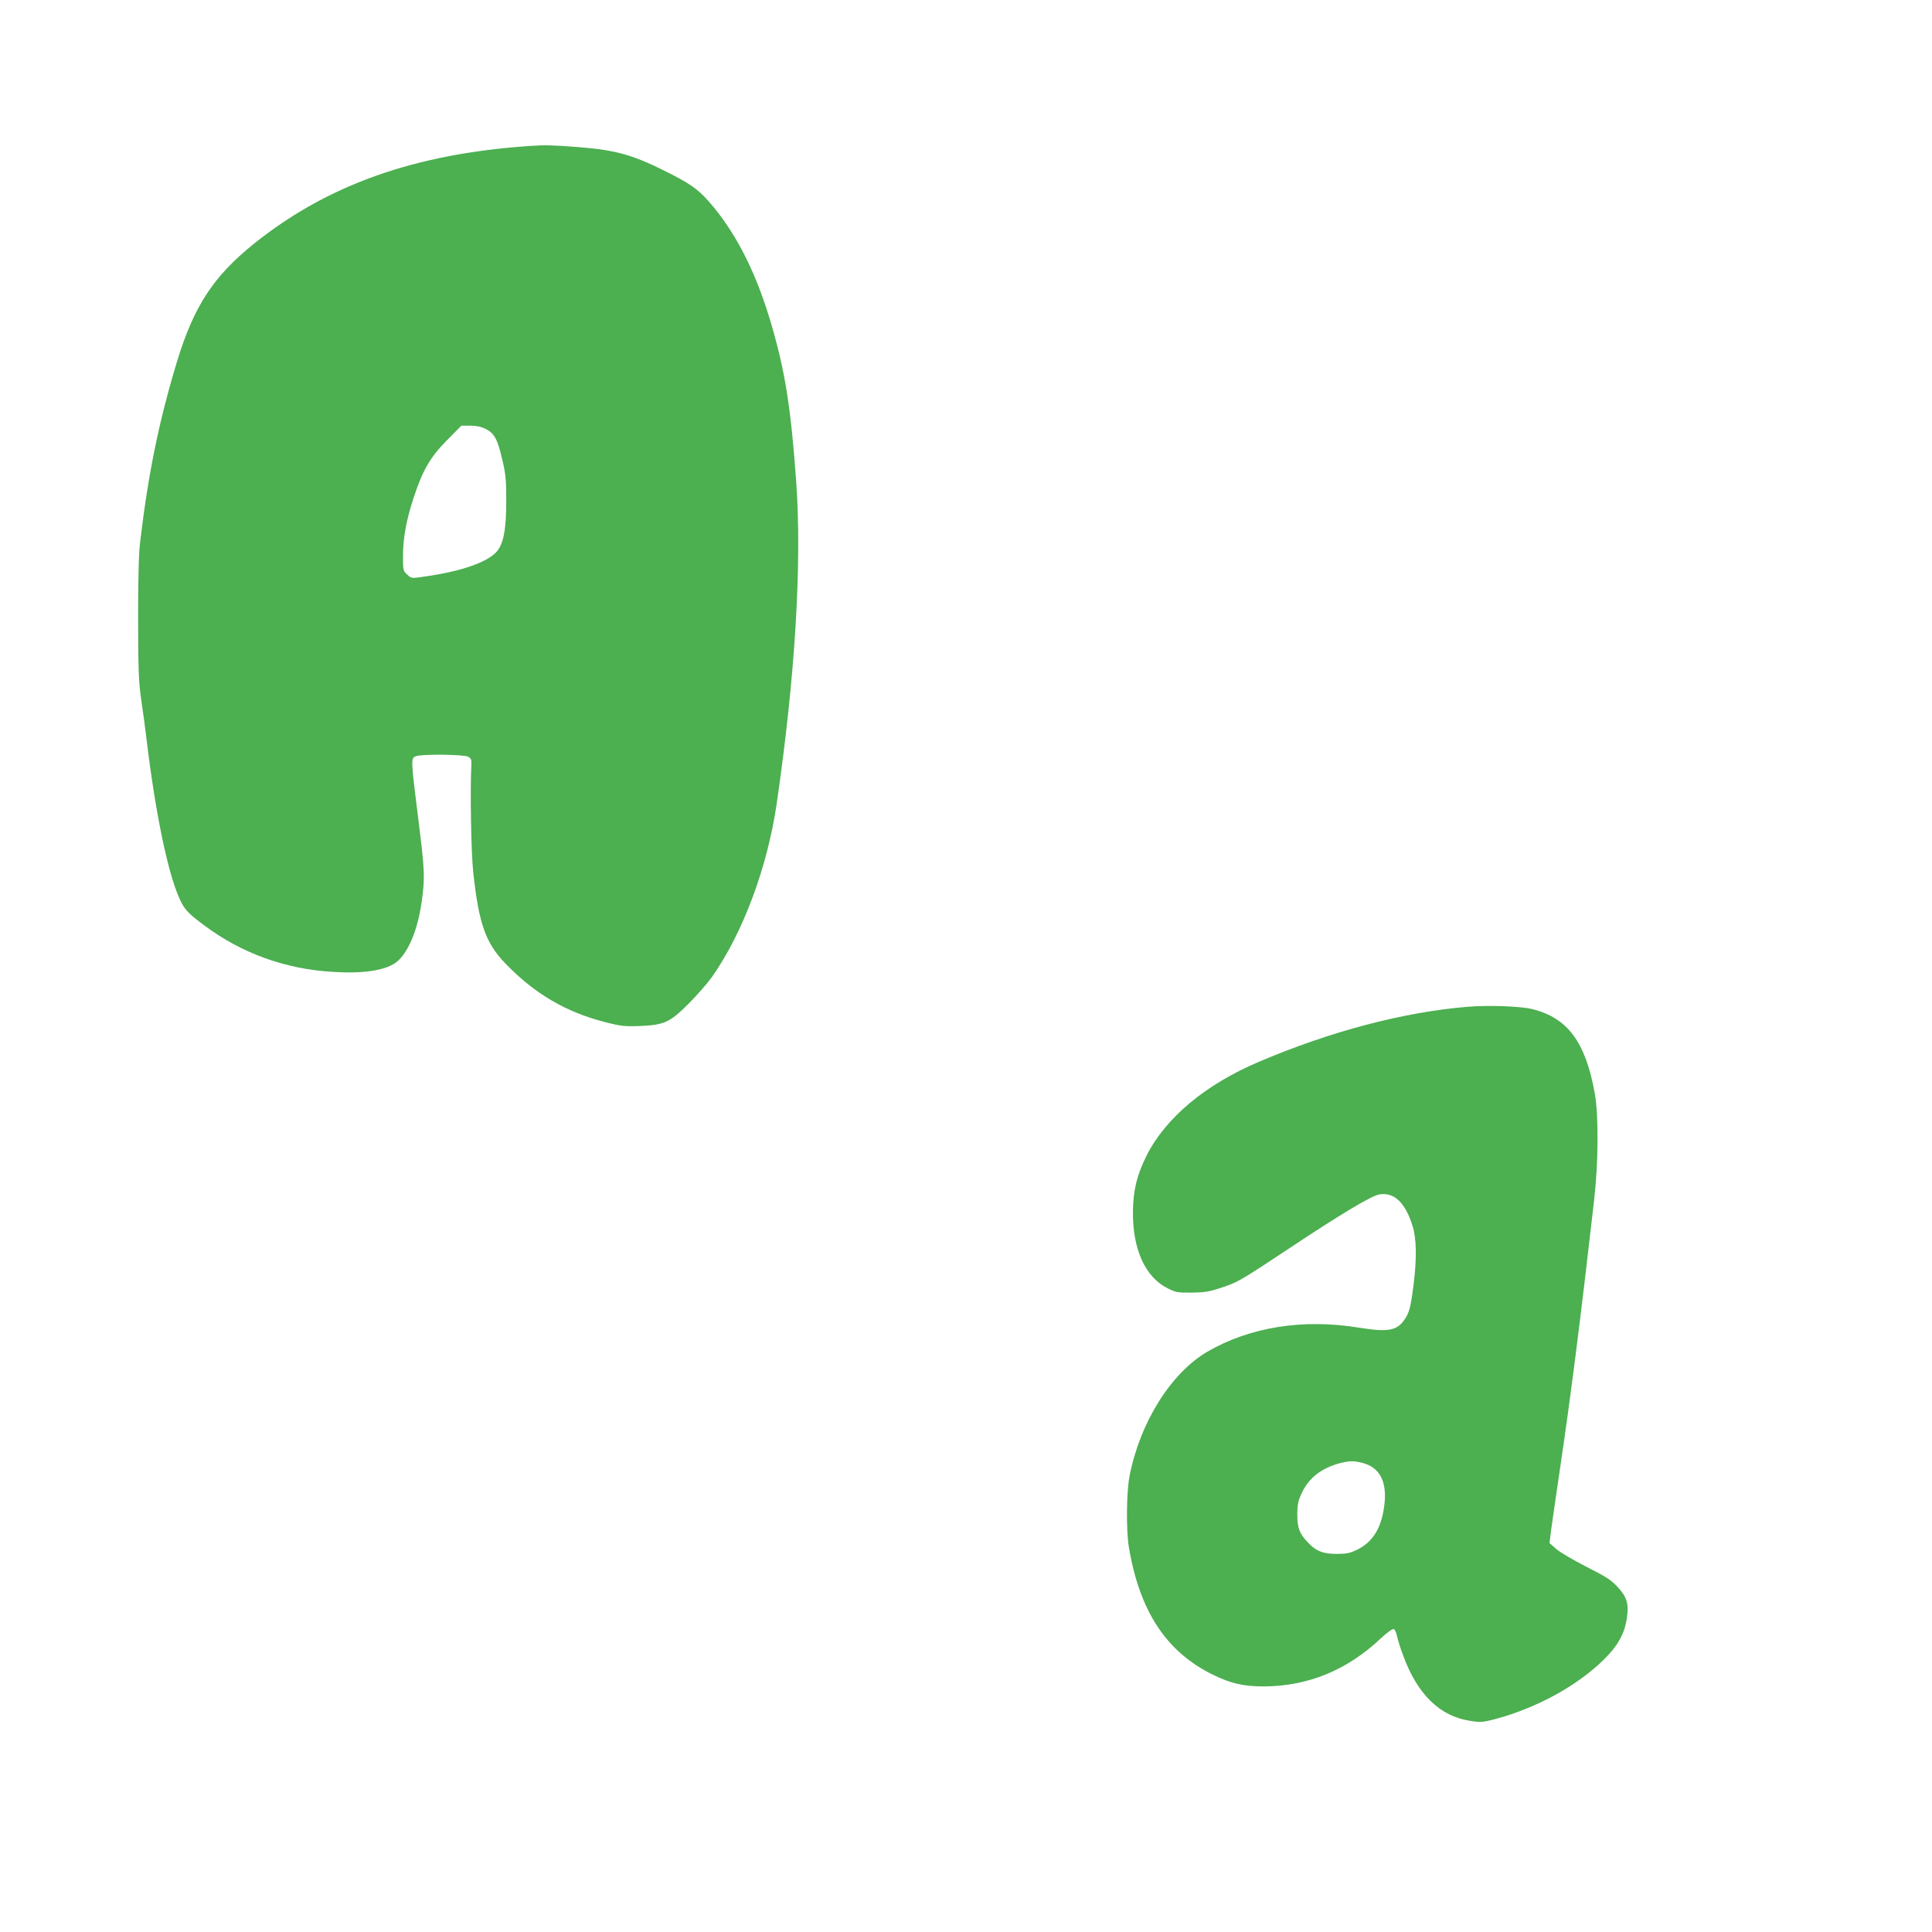
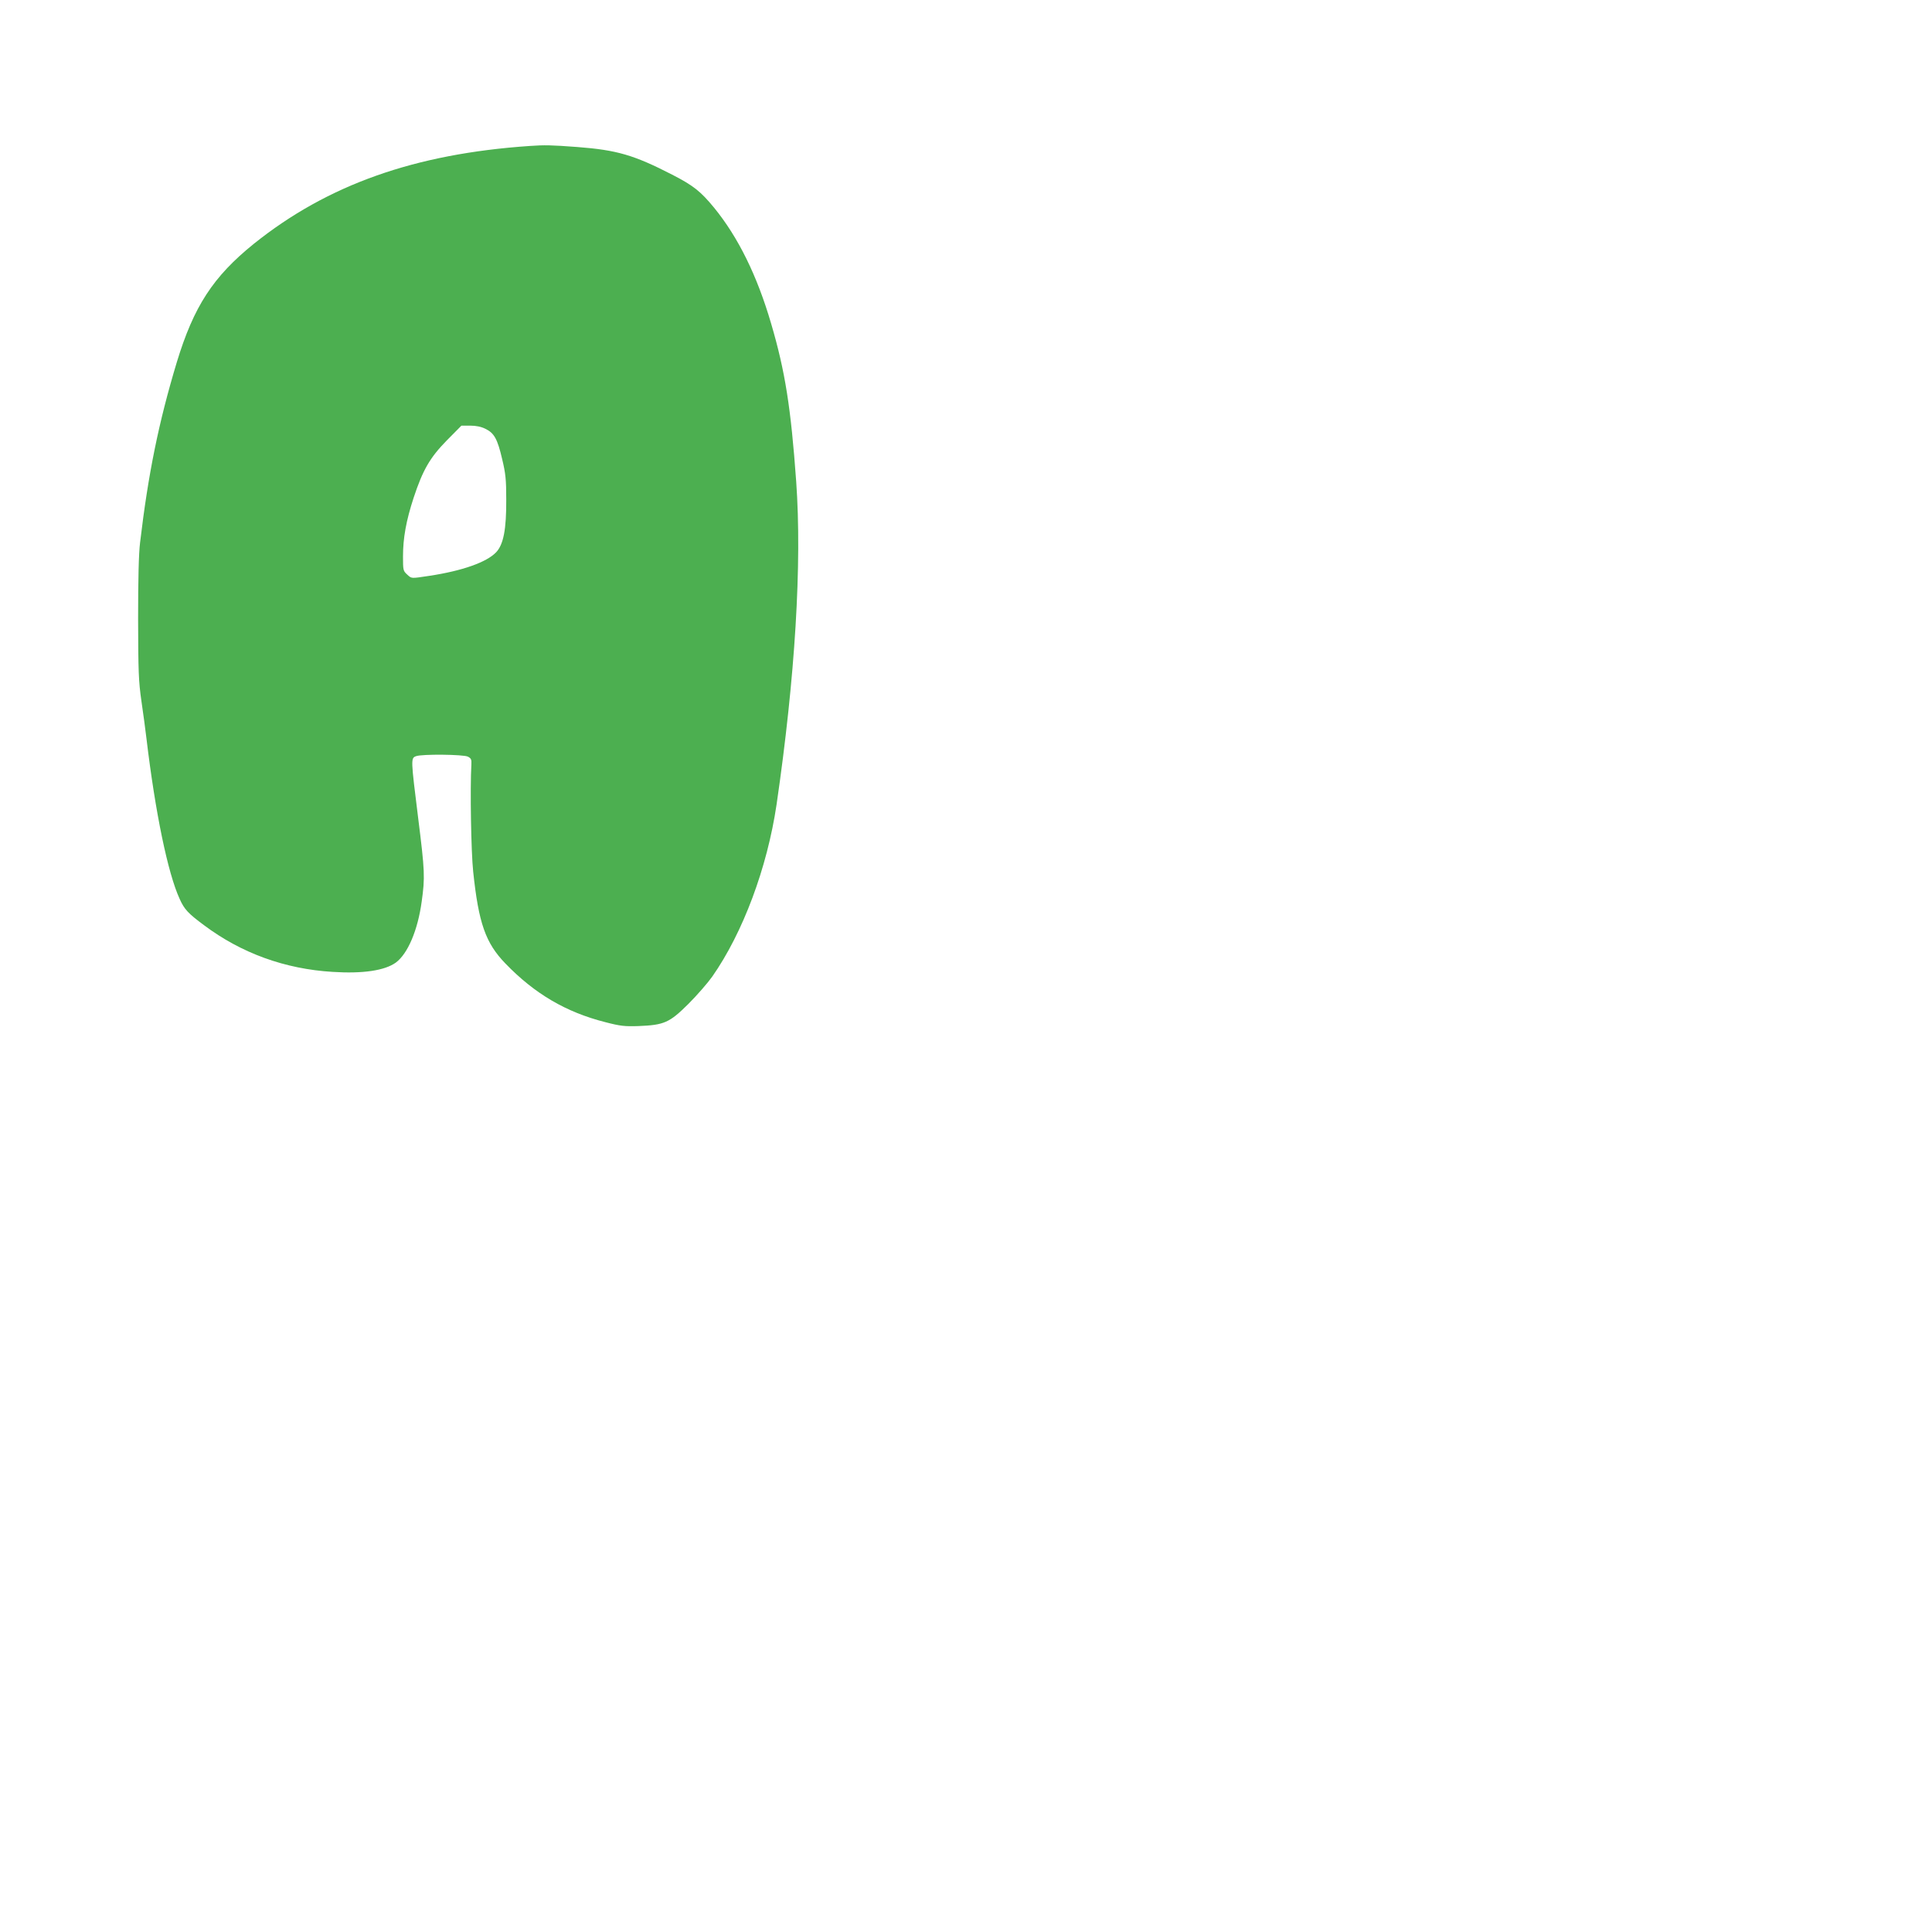
<svg xmlns="http://www.w3.org/2000/svg" version="1.0" width="1280pt" height="1280pt" viewBox="0 0 1280 1280" preserveAspectRatio="xMidYMid meet">
  <g transform="translate(0,1280) scale(0.1,-0.1)" fill="#4caf50" stroke="none">
    <path d="M3510 11833 c-763 -52 -1340 -257 -1828 -648 -270 -218 -398 -414 -511 -786 -120 -398 -189 -738 -243 -1194 -9 -73 -13 -242 -13 -505 1 -350 3 -412 22 -545 12 -82 27 -193 33 -245 59 -495 142 -895 220 -1065 31 -70 57 -97 162 -175 247 -185 536 -290 852 -309 201 -13 346 9 419 62 79 59 145 214 171 405 22 159 21 198 -24 556 -48 386 -49 393 -14 406 39 15 314 12 344 -3 21 -11 25 -19 23 -52 -9 -159 -2 -579 12 -710 36 -342 82 -473 214 -609 193 -200 401 -322 661 -388 100 -26 129 -29 220 -26 171 7 205 22 331 147 58 58 129 140 158 181 203 290 364 721 426 1140 123 843 169 1593 130 2140 -35 487 -73 730 -166 1046 -93 318 -218 572 -378 768 -89 108 -136 146 -278 219 -253 130 -366 163 -628 183 -173 13 -217 14 -315 7z m-294 -1874 c58 -28 80 -67 111 -201 23 -95 27 -137 27 -268 1 -196 -18 -297 -67 -349 -63 -66 -224 -123 -442 -156 -126 -19 -117 -19 -149 10 -25 23 -26 29 -26 118 0 123 21 238 70 388 61 185 108 267 221 382 l96 97 58 0 c39 0 73 -7 101 -21z" />
-     <path d="M9725 6130 c-425 -35 -909 -162 -1385 -365 -354 -150 -618 -371 -744 -622 -64 -129 -89 -230 -90 -373 -2 -249 83 -434 233 -507 50 -25 66 -28 156 -27 80 1 117 6 185 29 119 38 129 44 470 270 328 218 533 341 586 351 99 19 175 -53 223 -210 26 -83 28 -216 6 -389 -18 -143 -28 -184 -58 -227 -50 -76 -110 -87 -297 -57 -375 62 -728 6 -1012 -159 -240 -141 -444 -466 -514 -820 -21 -107 -24 -360 -5 -474 71 -425 248 -694 556 -845 120 -59 204 -78 340 -78 293 2 551 108 775 320 41 38 76 63 84 60 7 -3 17 -23 21 -44 4 -21 22 -81 42 -133 94 -256 243 -401 443 -431 67 -11 83 -10 160 10 275 72 549 221 726 396 94 92 138 173 153 278 13 92 0 136 -62 203 -42 46 -75 67 -207 134 -86 44 -177 97 -201 119 l-43 38 11 89 c7 49 32 226 57 394 72 484 138 1002 227 1785 29 249 31 563 5 710 -61 342 -181 503 -417 560 -78 19 -289 26 -424 15z m-688 -3025 c110 -33 156 -132 133 -289 -20 -144 -77 -233 -178 -283 -48 -23 -70 -28 -137 -28 -91 0 -137 19 -191 77 -55 58 -69 95 -69 183 0 67 5 90 29 142 45 99 129 165 249 198 68 18 103 18 164 0z" />
  </g>
</svg>